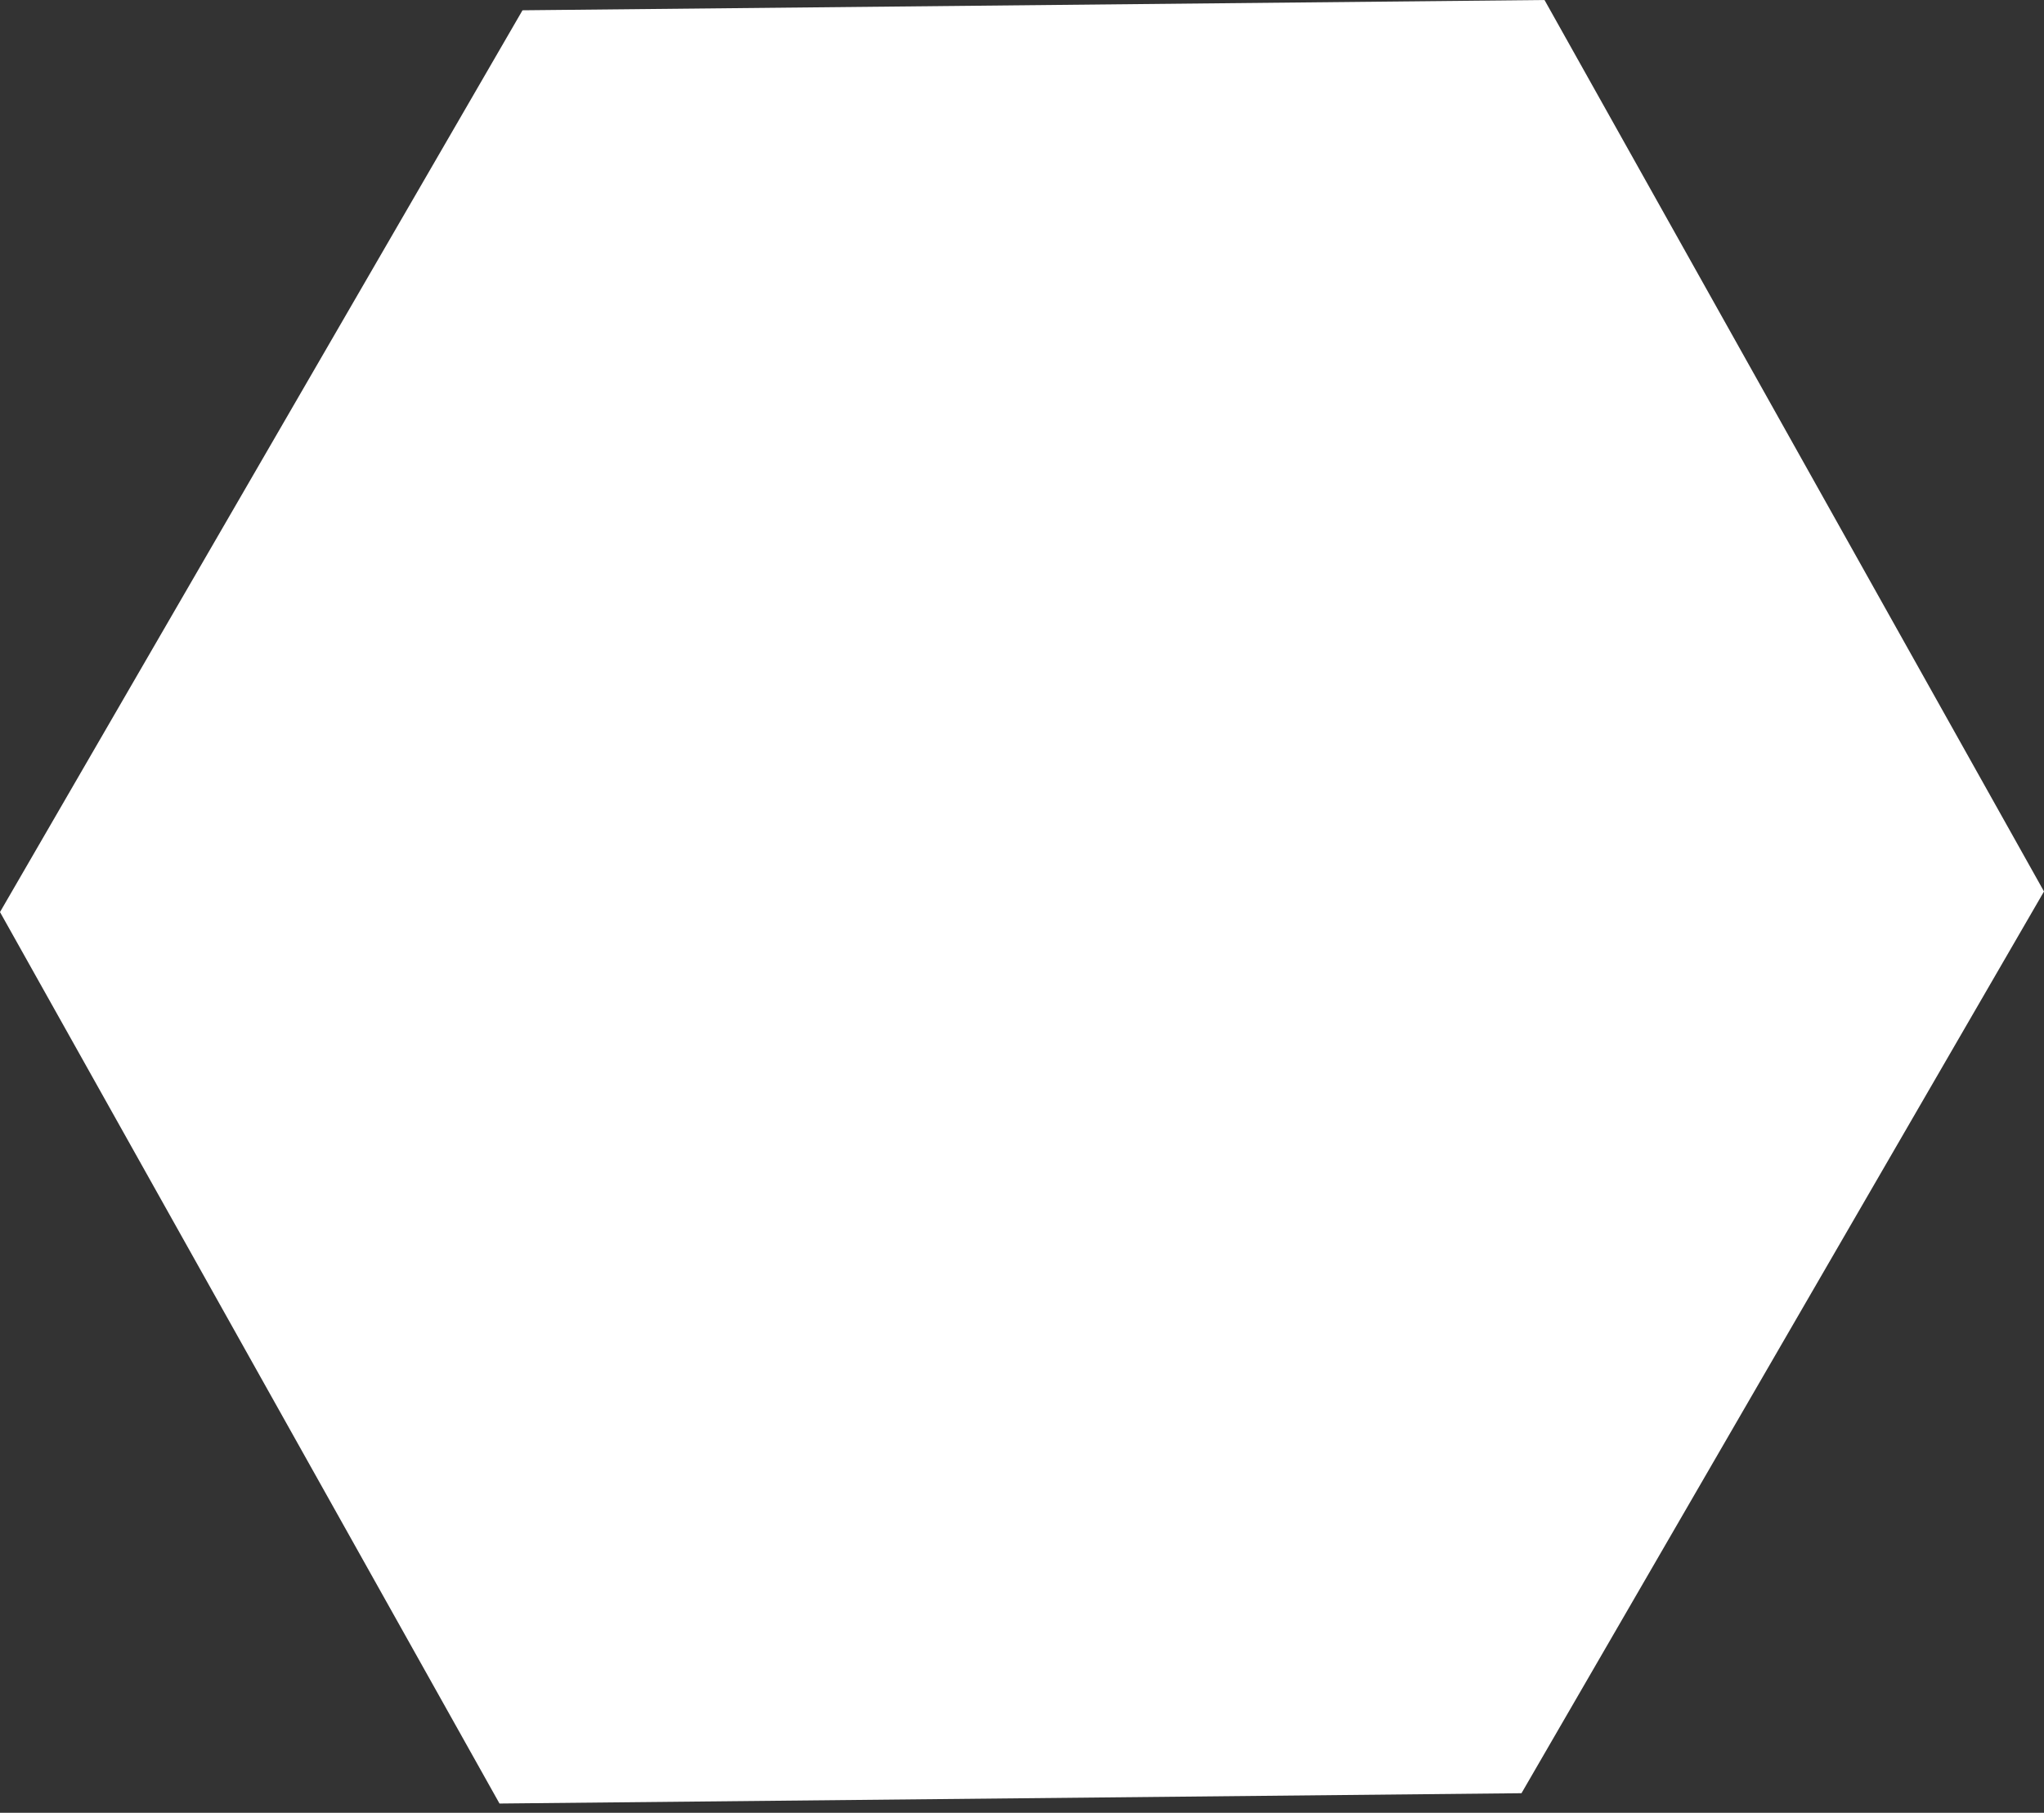
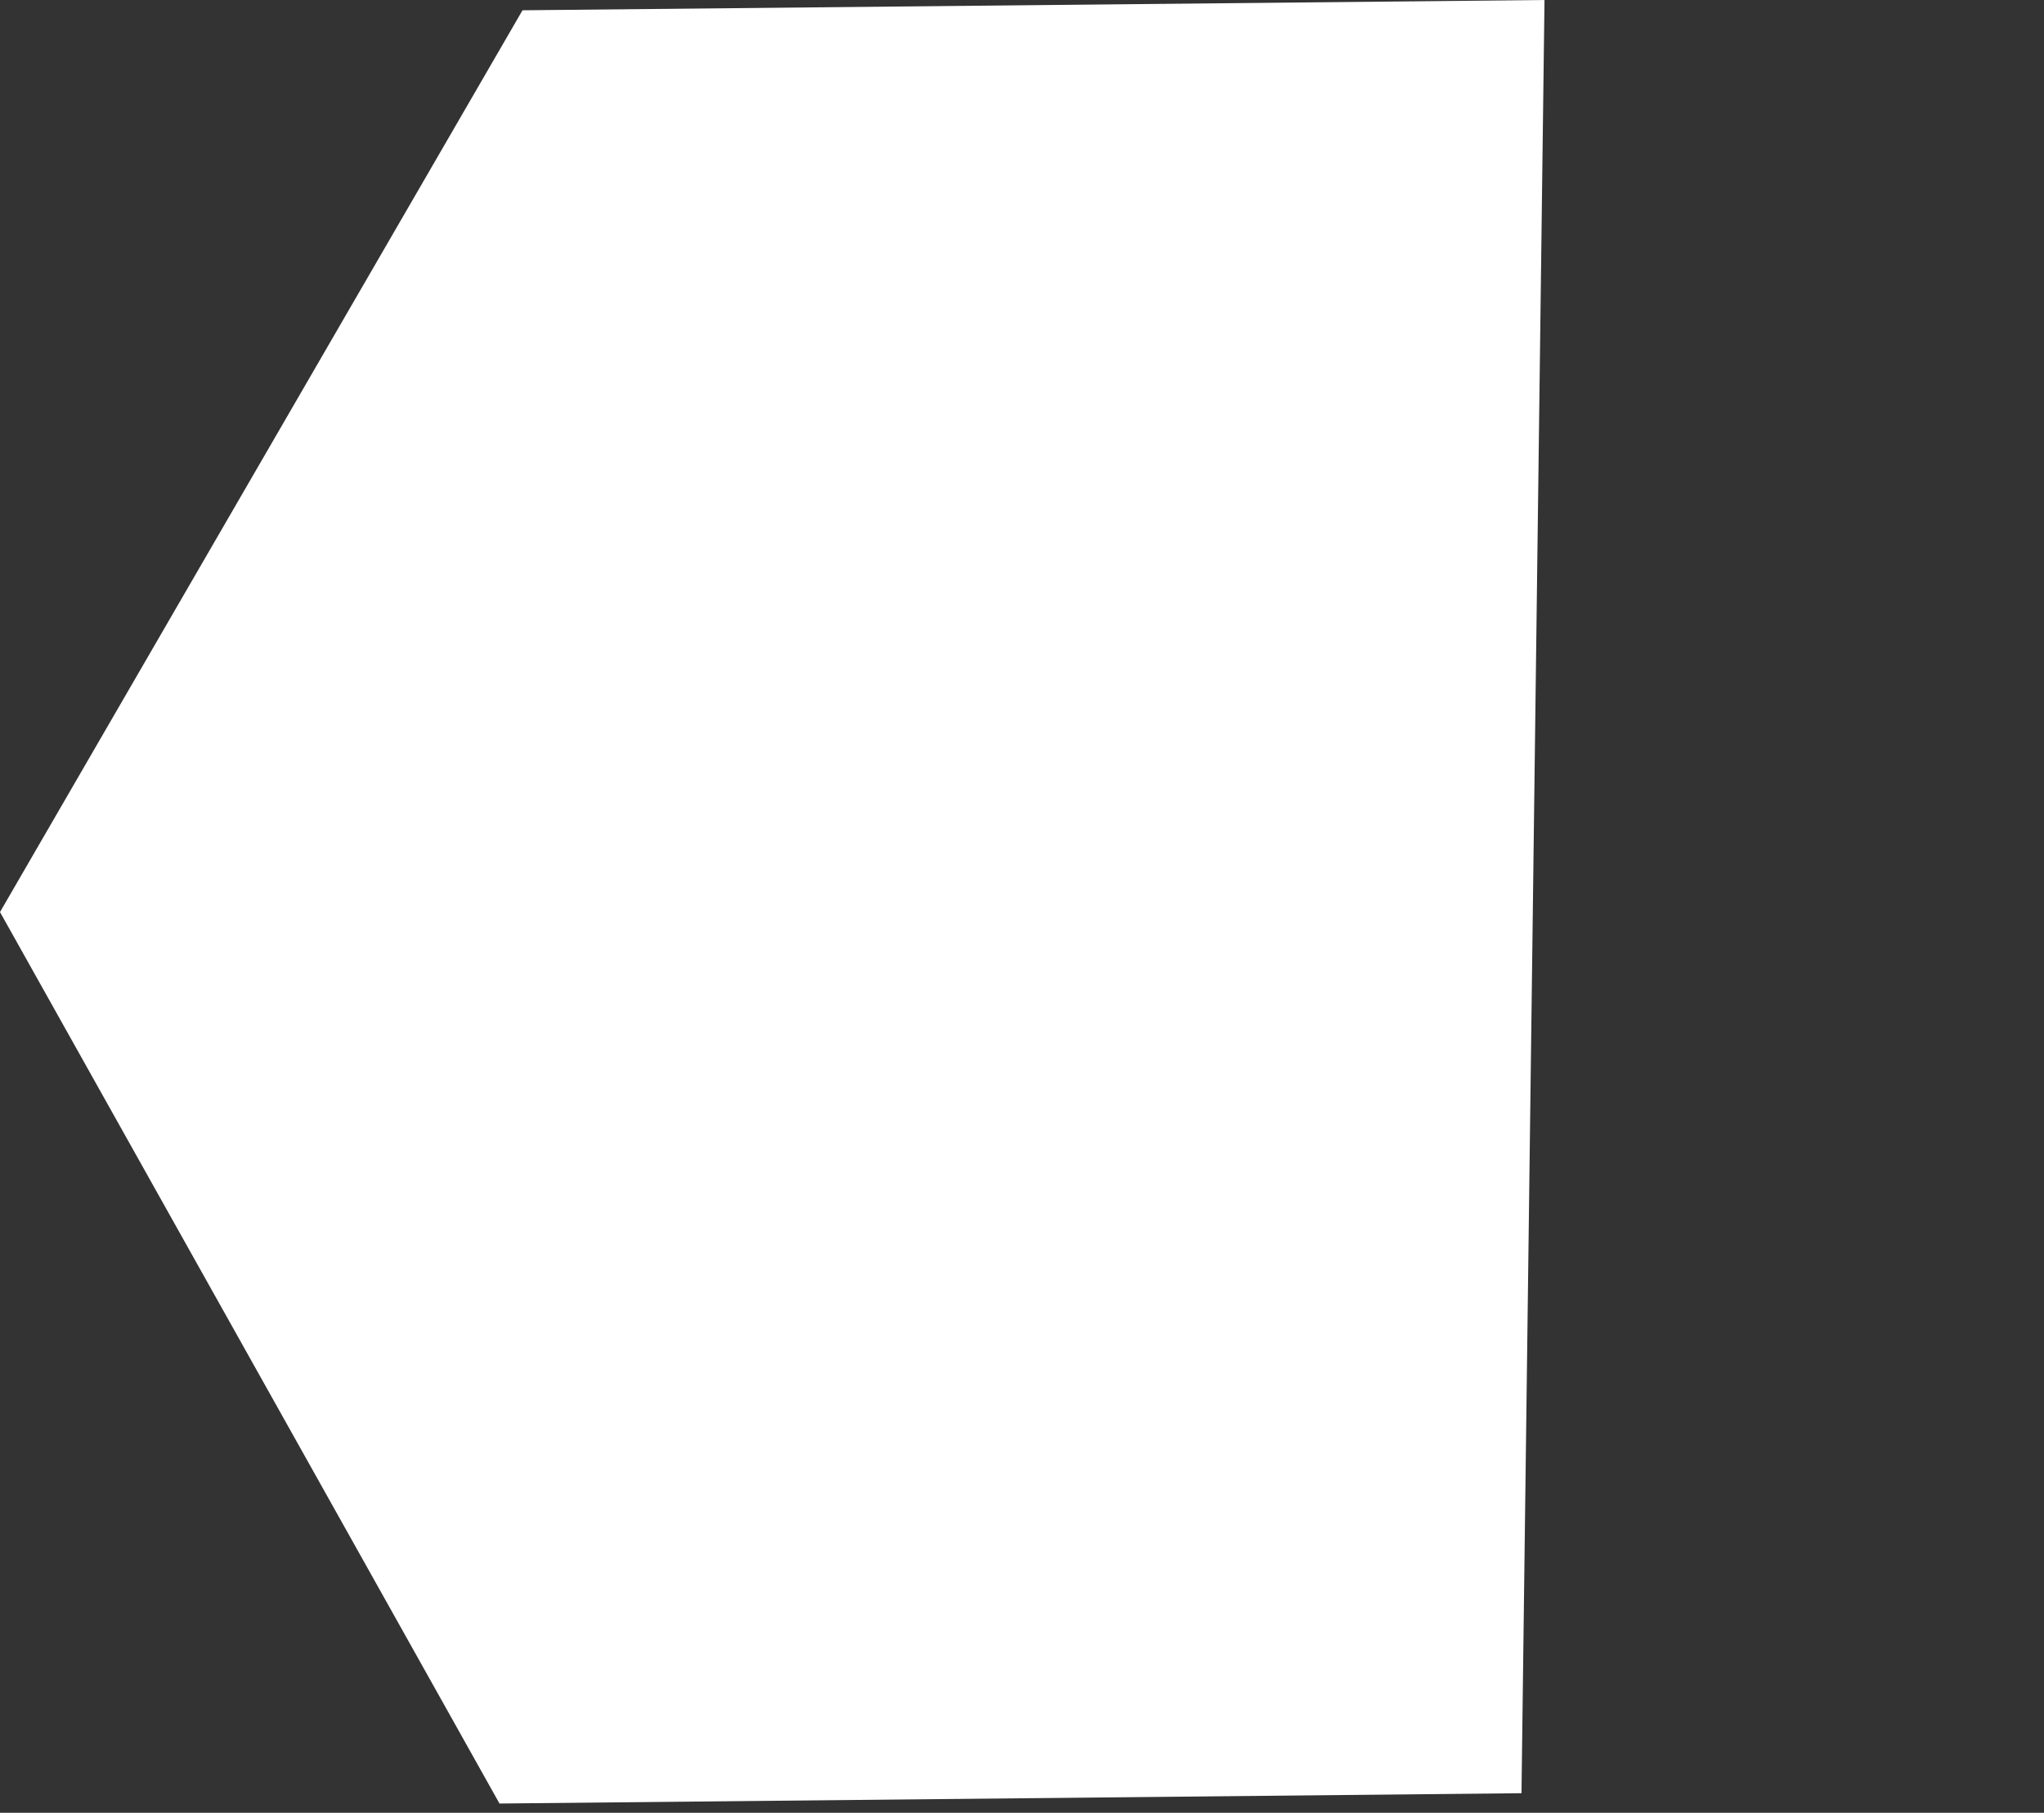
<svg xmlns="http://www.w3.org/2000/svg" width="62" height="55" viewBox="0 0 62 55" fill="none">
  <rect x="0" y="0" width="62" height="55" fill="#333333" stroke="none" />
-   <path d="M46.849 -0L62 27.047L46.151 54.406L15.151 54.719L-3.82352e-06 27.672L15.849 0.312L46.849 -0Z" fill="white" />
+   <path d="M46.849 -0L46.151 54.406L15.151 54.719L-3.82352e-06 27.672L15.849 0.312L46.849 -0Z" fill="white" />
</svg>